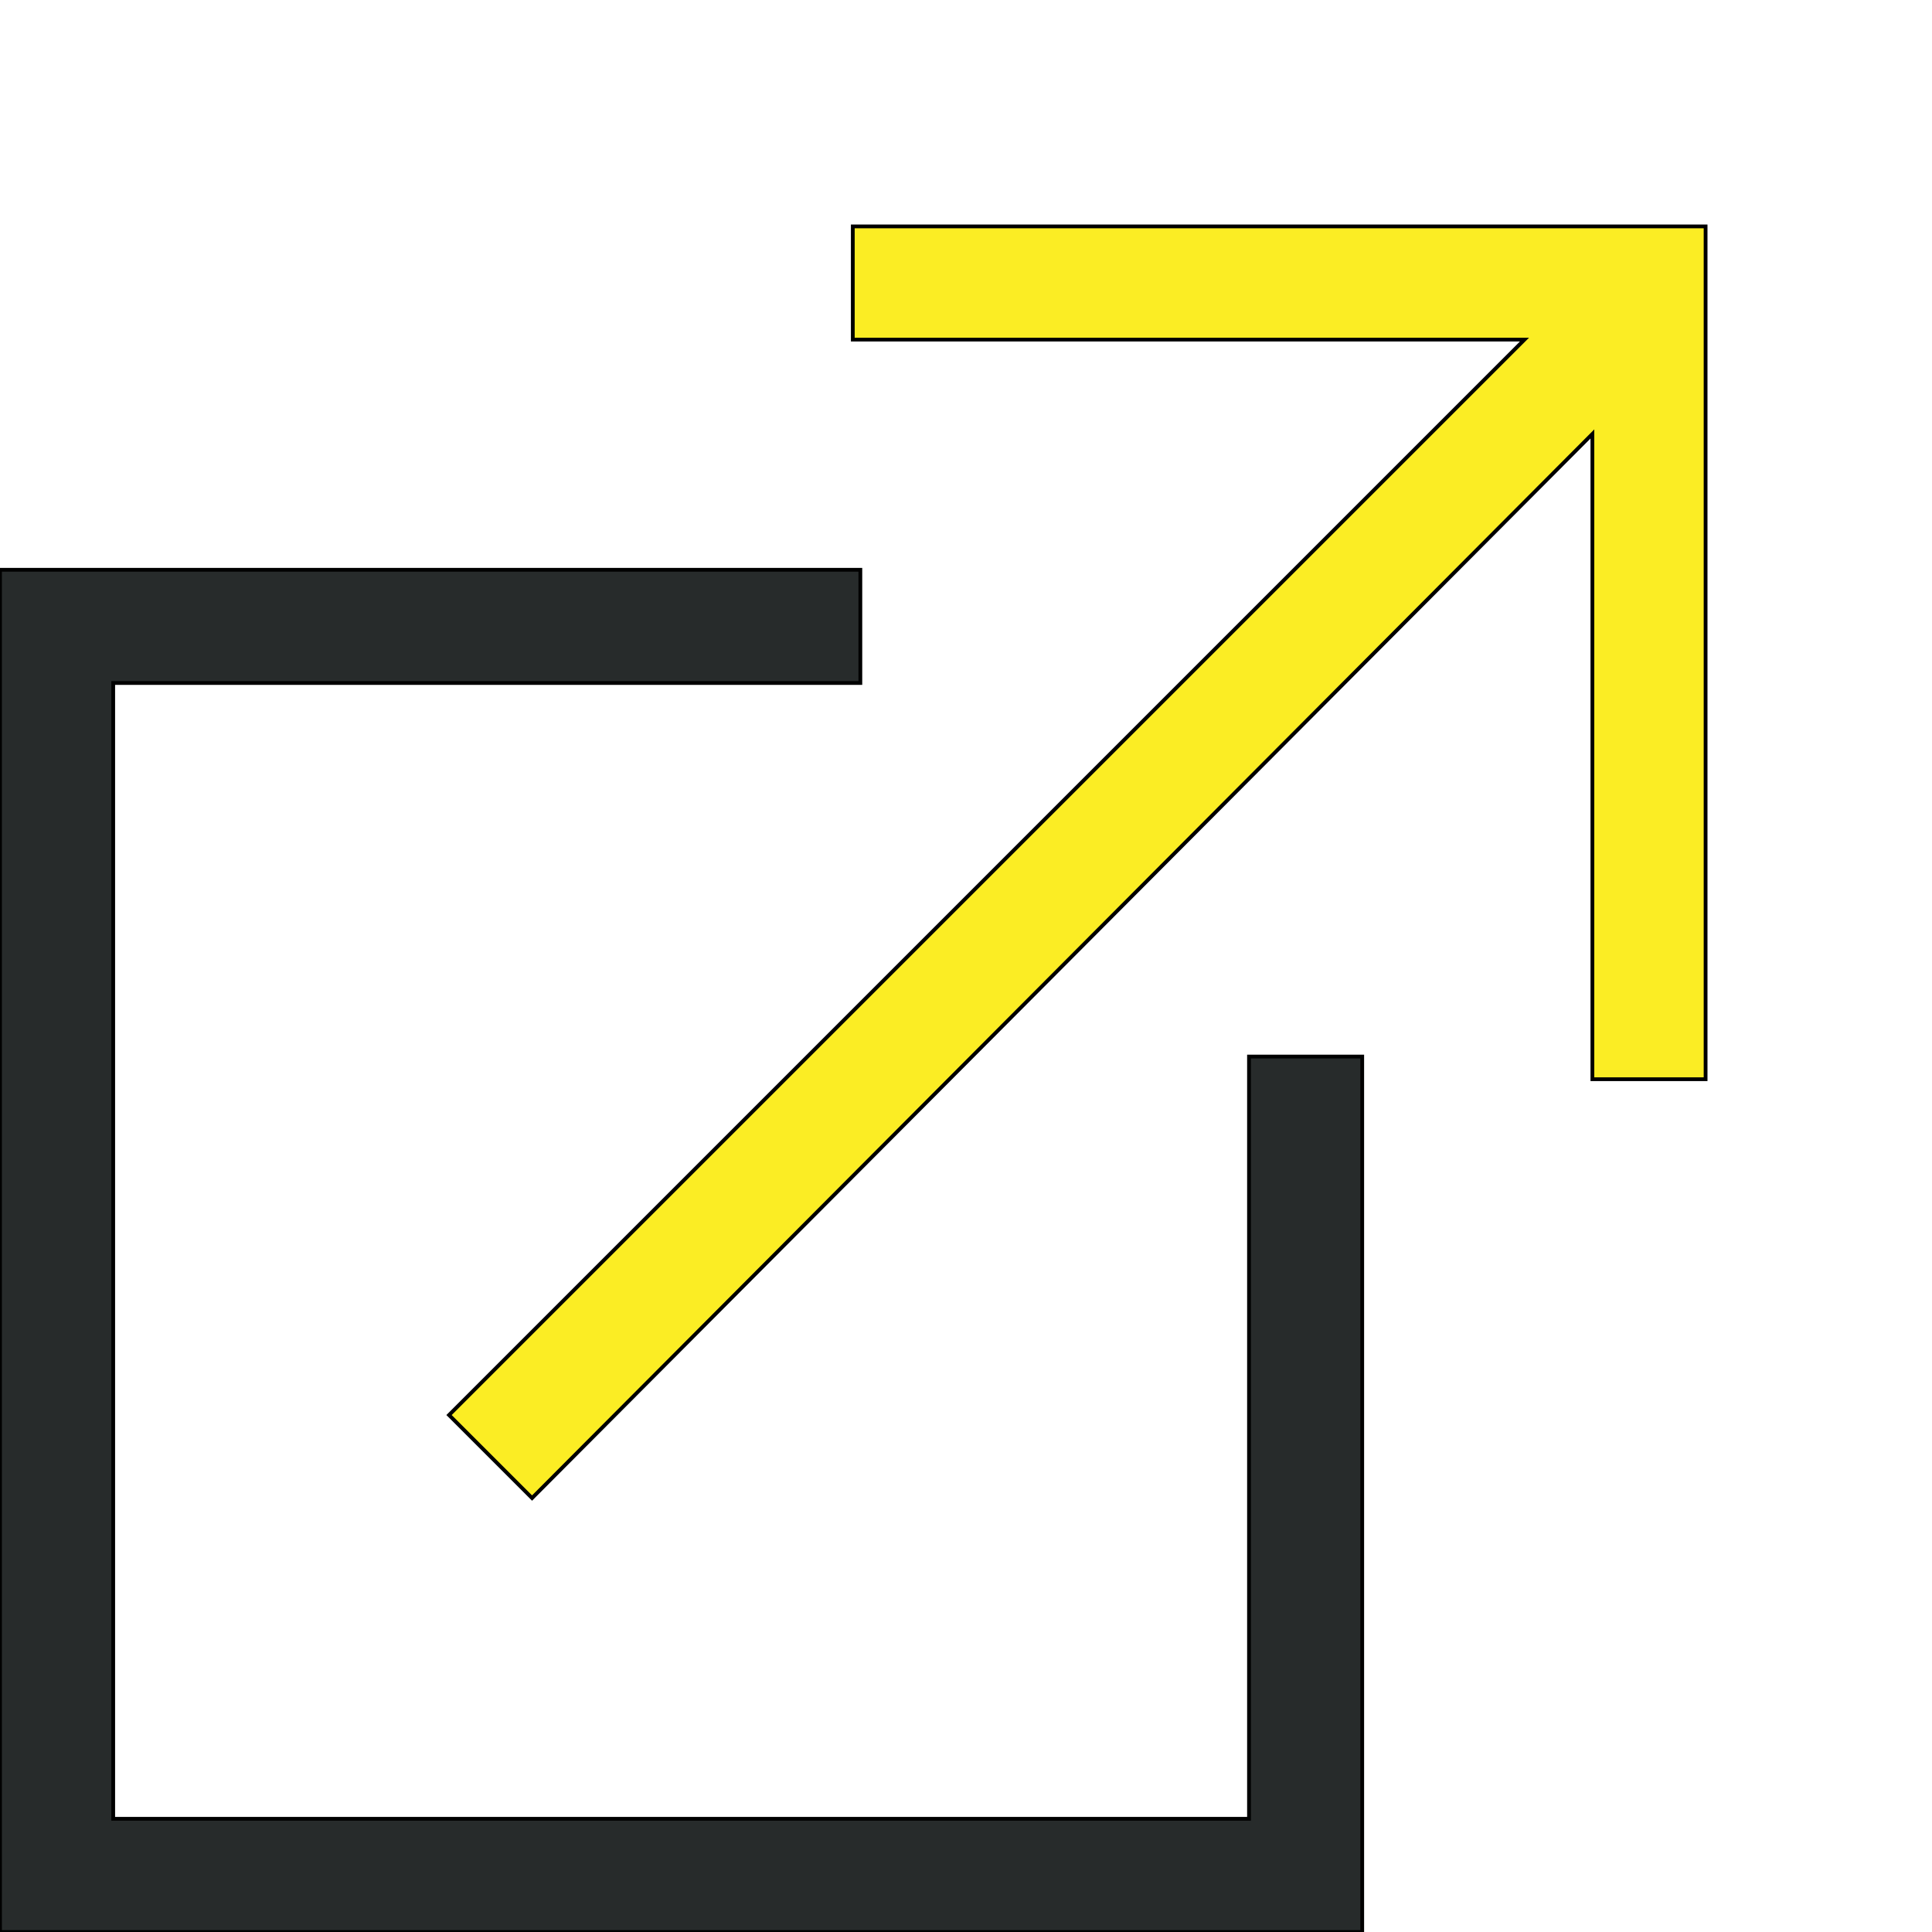
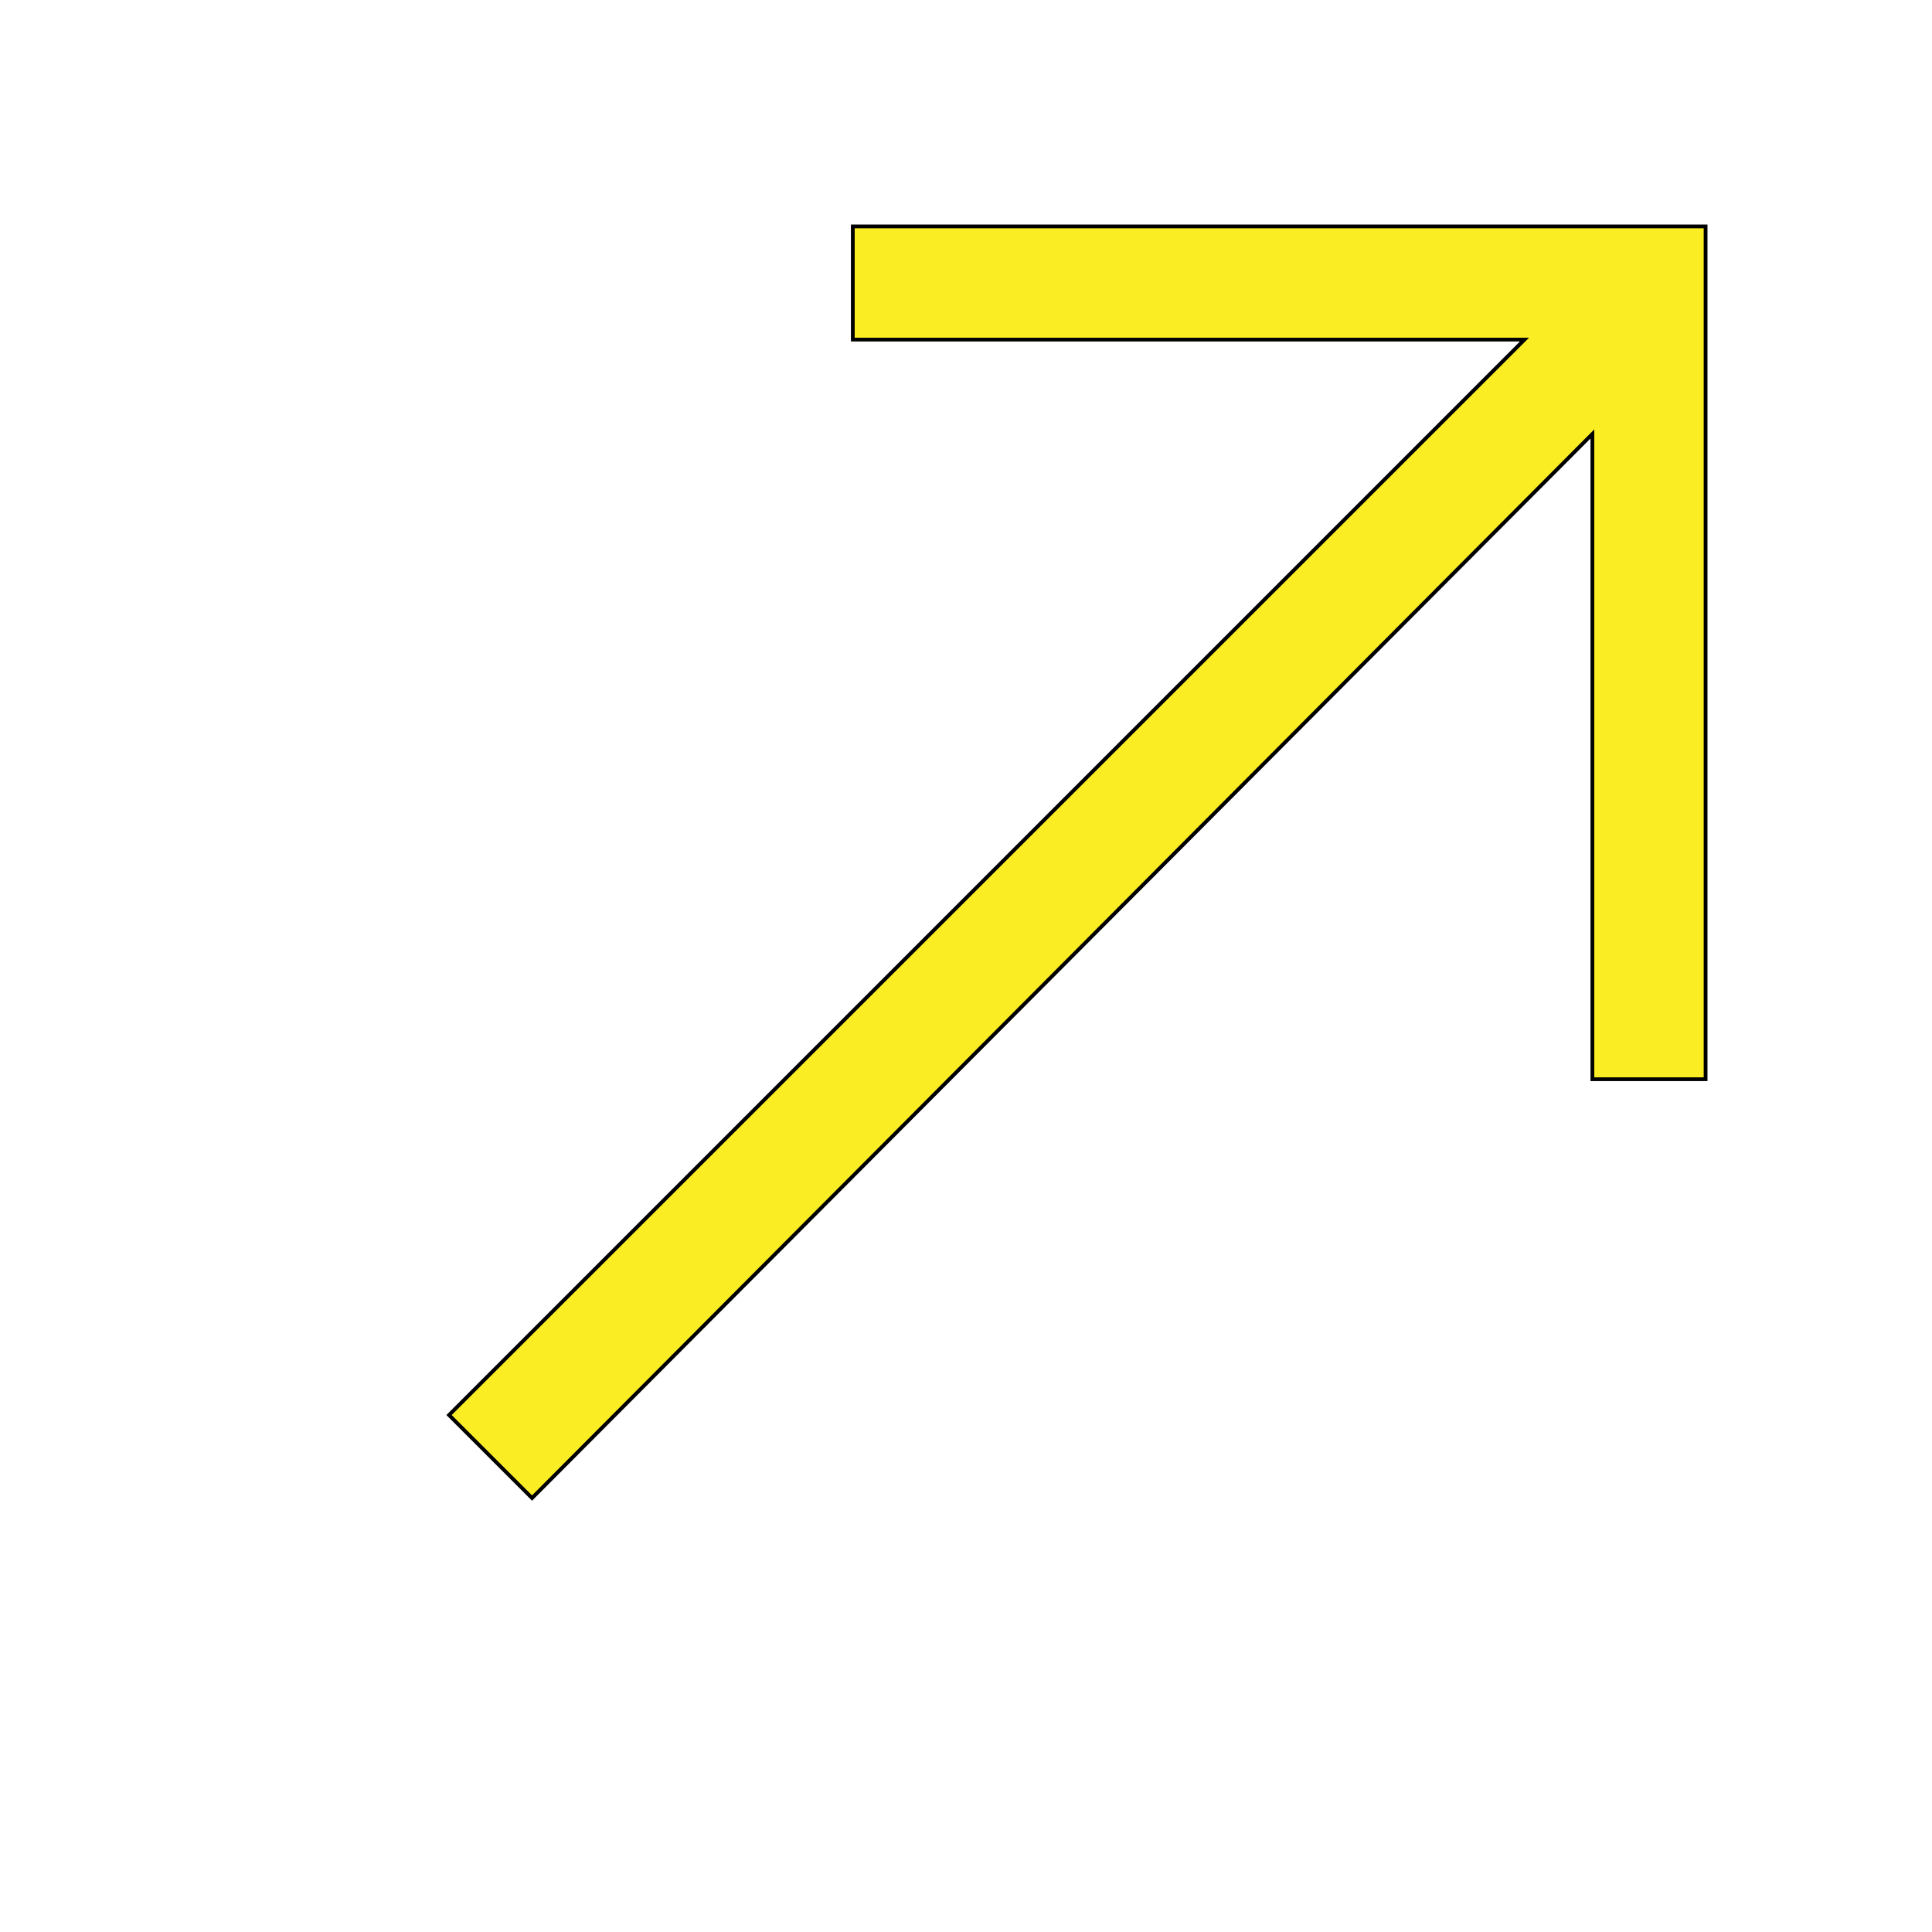
<svg xmlns="http://www.w3.org/2000/svg" id="th_the_new-window" width="100%" height="100%" version="1.1" preserveAspectRatio="xMidYMin slice" data-uid="the_new-window" data-keyword="the_new-window" viewBox="0 0 512 512" data-colors="[&quot;#fbed24&quot;,&quot;#272b2b&quot;]">
  <defs id="SvgjsDefs60146" />
  <path id="th_the_new-window_0" d="M452 60L452 286L422 286L422 115L141 397L119 375L404 90L226 90L226 60Z " fill-rule="evenodd" fill="#fbed24" stroke-width="1" stroke="#000000" />
-   <path id="th_the_new-window_1" d="M331 482L30 482L30 181L228 181L228 151L0 151L0 512L361 512L361 280L331 280Z " fill-rule="evenodd" fill="#272b2b" stroke-width="1" stroke="#000000" />
</svg>